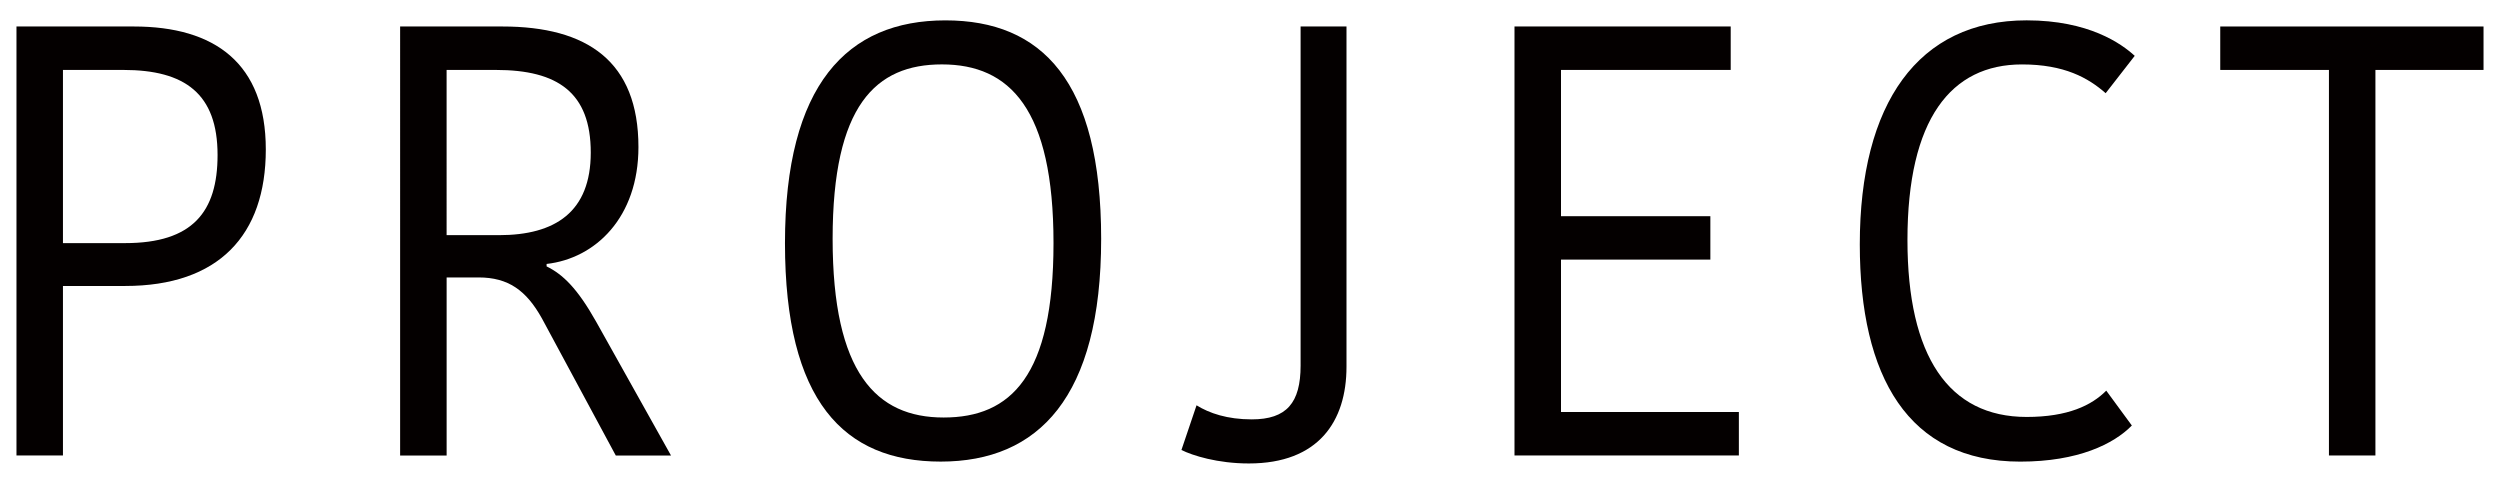
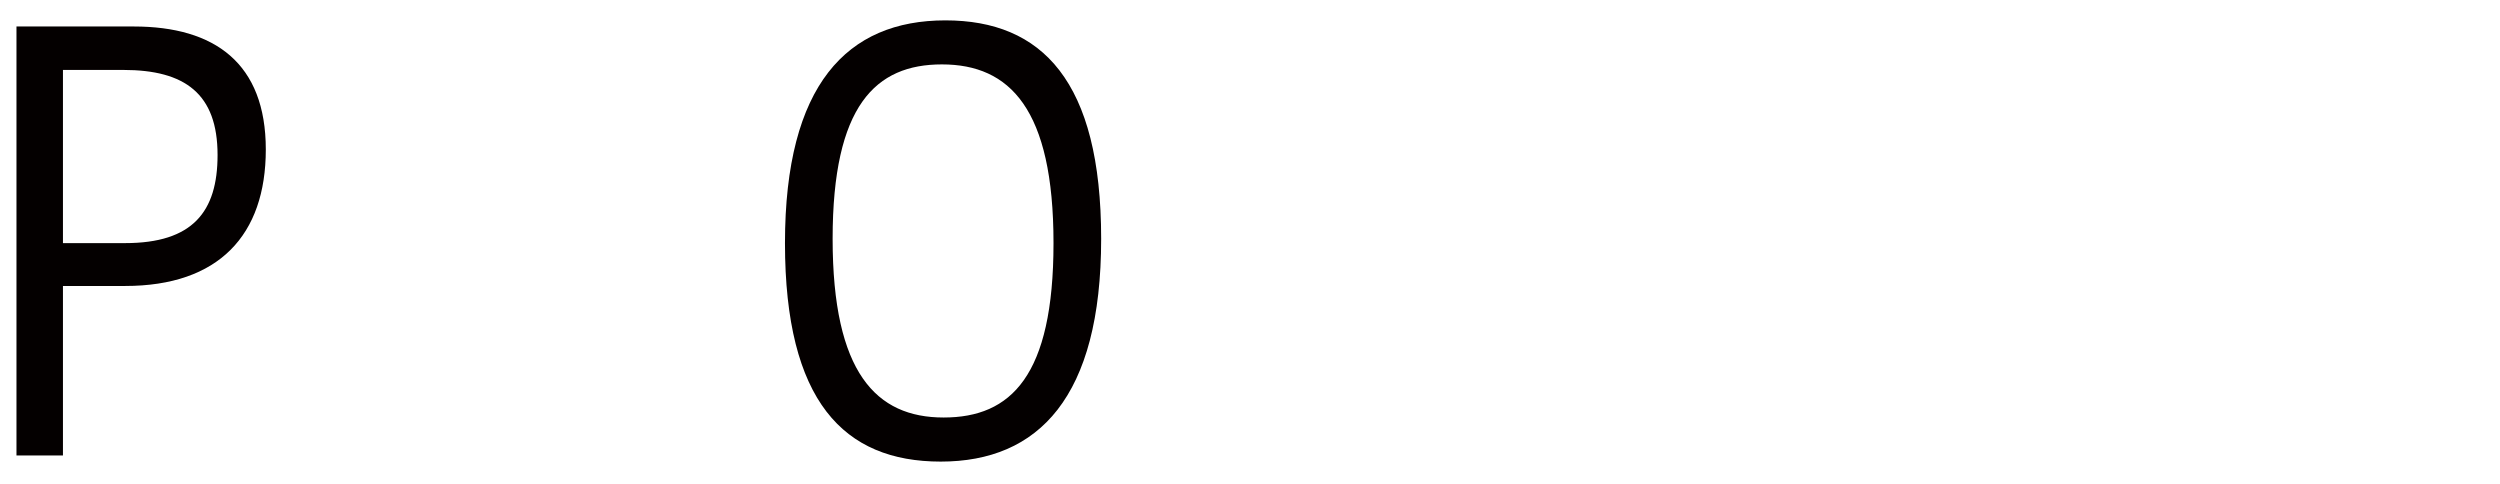
<svg xmlns="http://www.w3.org/2000/svg" version="1.1" id="圖層_1" x="0px" y="0px" width="98.051px" height="18.975px" viewBox="0 0 98.051 18.975" enable-background="new 0 0 98.051 18.975" xml:space="preserve">
  <g>
    <path fill="#040000" d="M10.425,5.863c0,3.36-1.847,5.353-5.517,5.353H2.469v6.648H0.646V1.039H5.25   C8.419,1.039,10.425,2.478,10.425,5.863z M2.469,2.743v6.792h2.439c2.645,0,3.625-1.224,3.625-3.456c0-2.4-1.277-3.336-3.693-3.336   H2.469z" />
-     <path fill="#040000" d="M19.706,1.039c3.328,0,5.334,1.368,5.334,4.729c0,2.76-1.687,4.368-3.602,4.584v0.096   c0.638,0.312,1.208,0.864,1.938,2.16l2.941,5.257h-2.166l-2.896-5.376c-0.615-1.104-1.322-1.608-2.485-1.608h-1.253v6.984h-1.824   V1.039H19.706z M17.517,9.223h2.051c2.211,0,3.602-0.912,3.602-3.24c0-2.353-1.299-3.24-3.716-3.24h-1.938V9.223z" />
    <path fill="#040000" d="M36.896,18.104c-3.807,0-6.109-2.376-6.109-8.569c0-6.216,2.439-8.736,6.292-8.736   c3.784,0,6.109,2.376,6.109,8.568C43.188,15.583,40.726,18.104,36.896,18.104z M37.01,16.375c2.644,0,4.309-1.632,4.309-6.841   c0-5.256-1.71-7.008-4.377-7.008c-2.599,0-4.286,1.607-4.286,6.84C32.656,14.624,34.366,16.375,37.01,16.375z" />
-     <path fill="#040000" d="M46.929,15.896c0.501,0.312,1.208,0.552,2.166,0.552c1.368,0,1.915-0.648,1.915-2.112V1.039h1.8v13.345   c0,2.137-1.094,3.793-3.829,3.793c-1.231,0-2.211-0.312-2.645-0.528L46.929,15.896z" />
-     <path fill="#040000" d="M59.399,17.864V1.039h8.48v1.704h-6.656v5.736h5.858v1.704h-5.858v5.977h6.976v1.704H59.399z" />
-     <path fill="#040000" d="M79.485,0.798c2.439,0,3.716,0.912,4.24,1.392l-1.14,1.465c-0.685-0.601-1.618-1.128-3.282-1.128   c-2.781,0-4.492,2.136-4.492,6.889c0,4.56,1.619,6.937,4.674,6.937c1.619,0,2.553-0.456,3.123-1.032l1.004,1.368   c-0.707,0.72-2.098,1.416-4.377,1.416c-4.4,0-6.293-3.337-6.293-8.521C72.942,4.063,75.223,0.798,79.485,0.798z" />
-     <path fill="#040000" d="M91.342,2.743h-4.263V1.039h10.326v1.704h-4.24v15.121h-1.823V2.743z" />
  </g>
</svg>